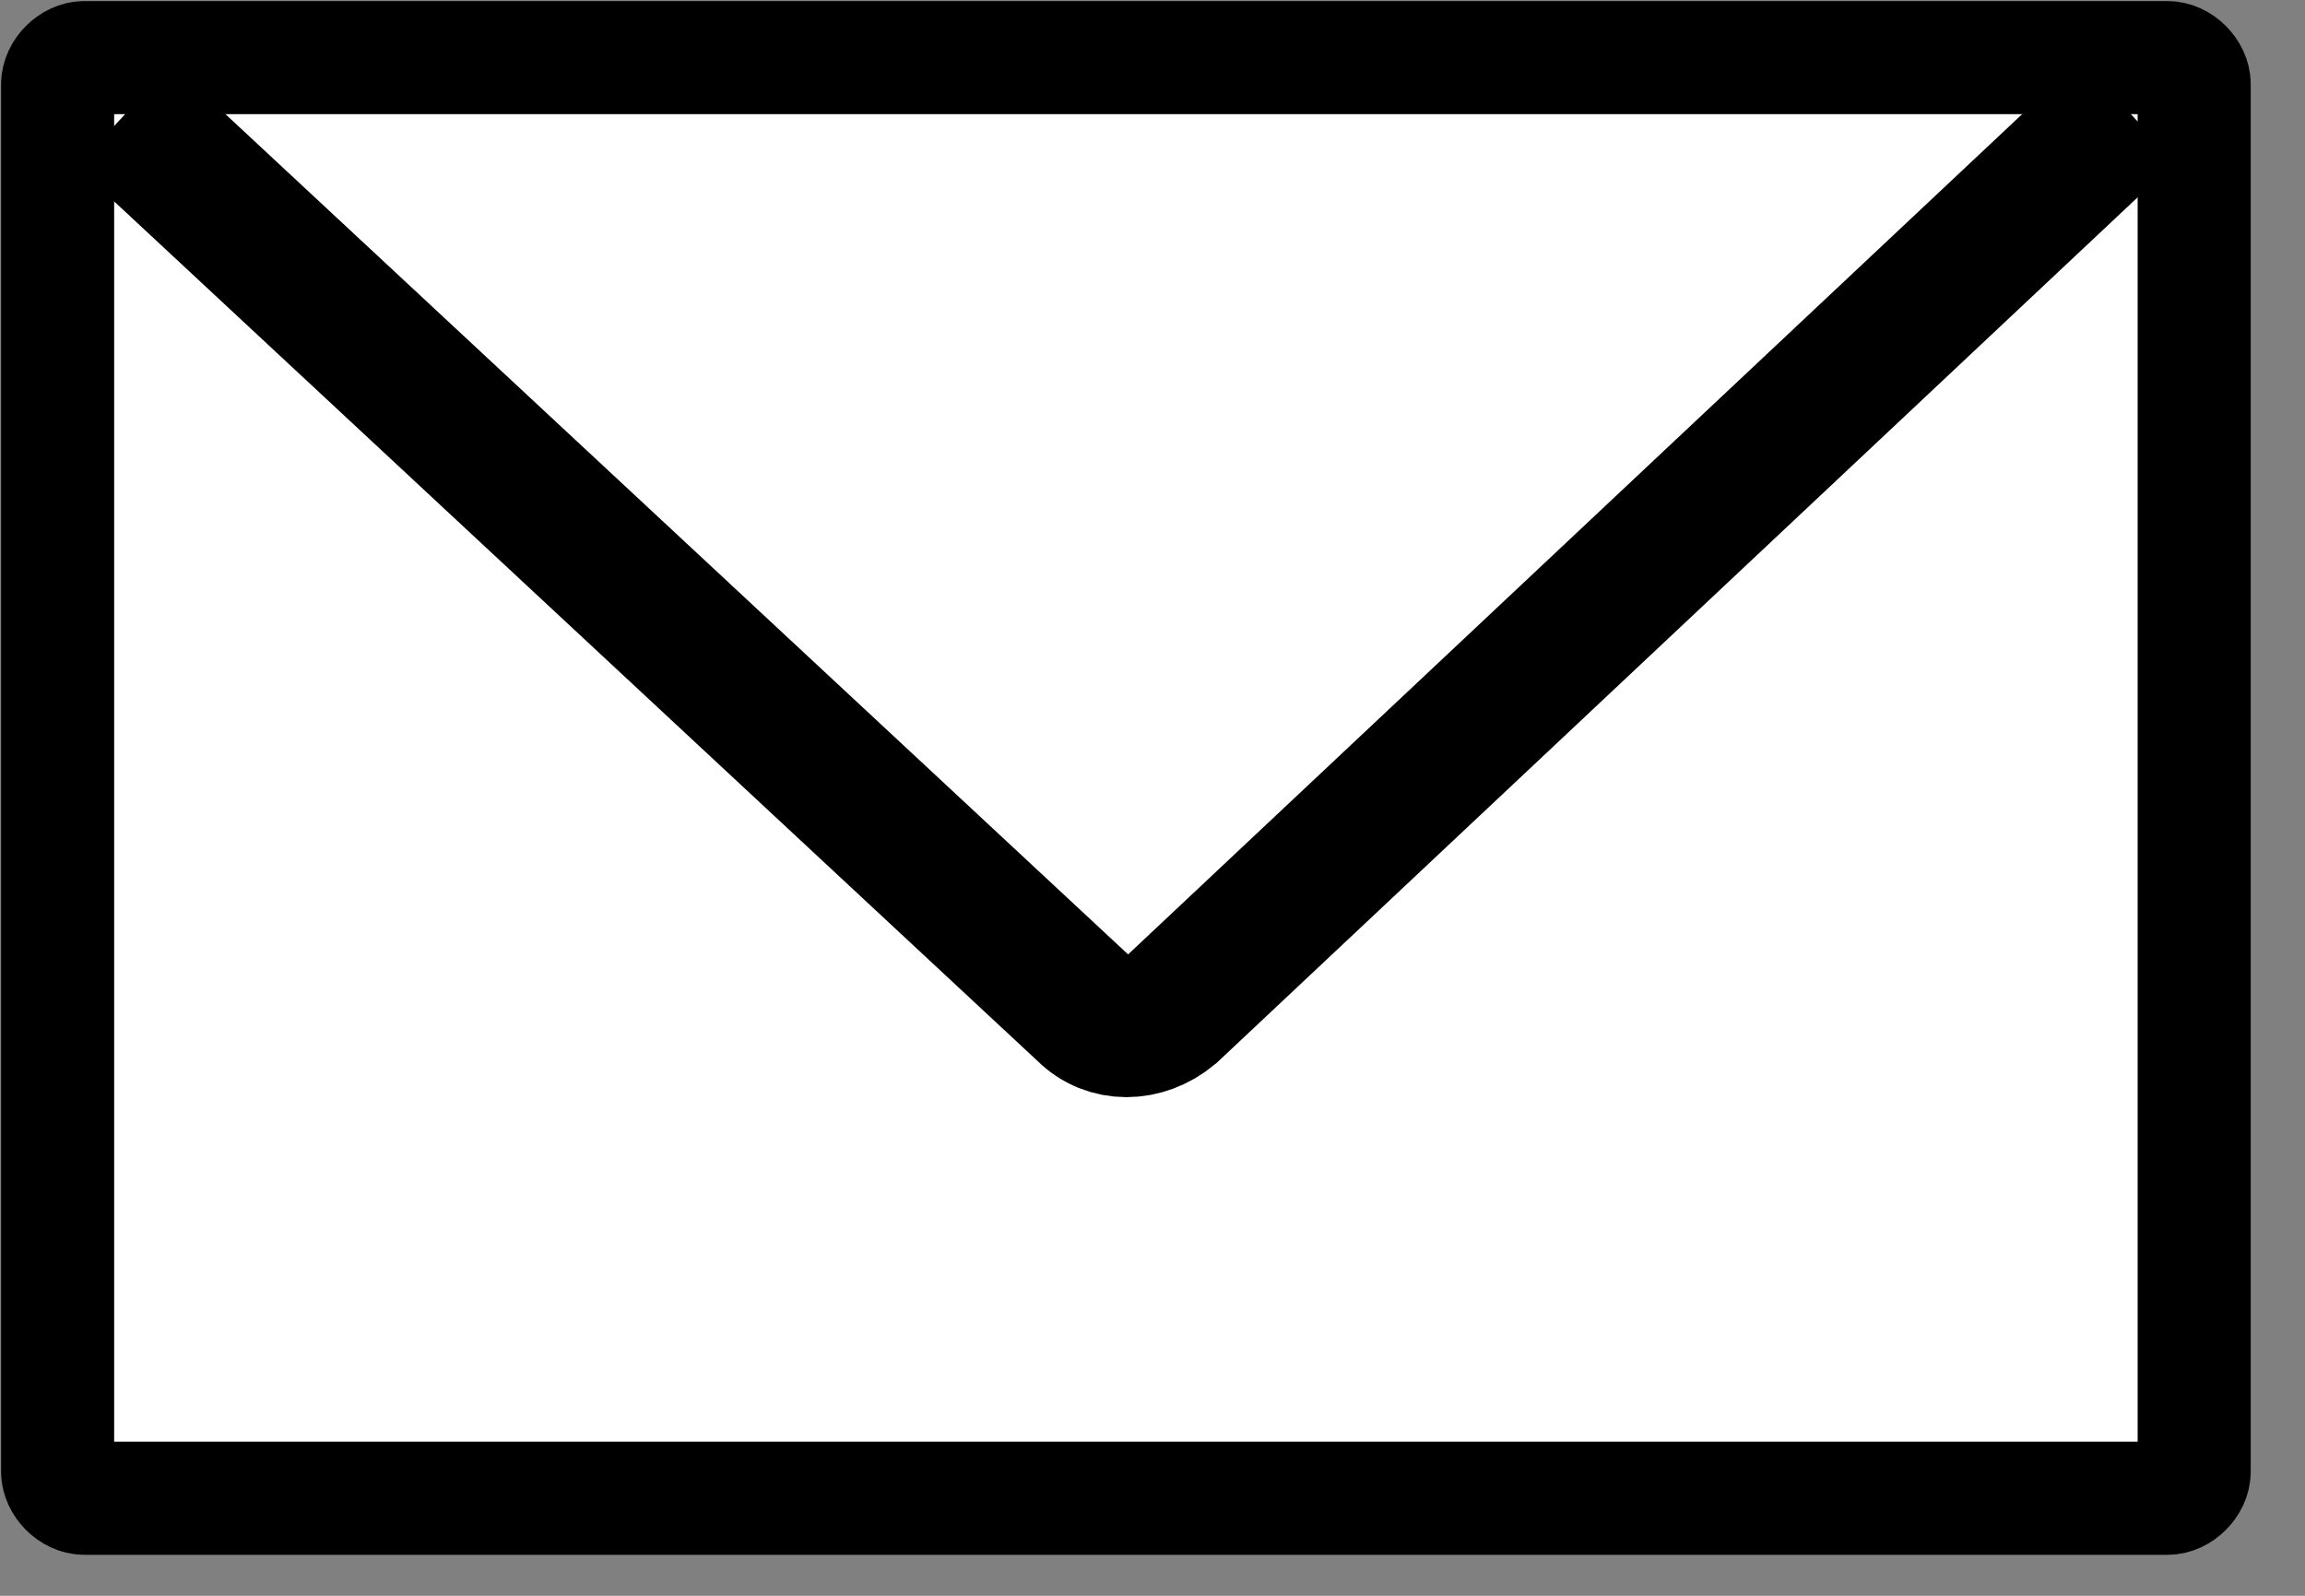
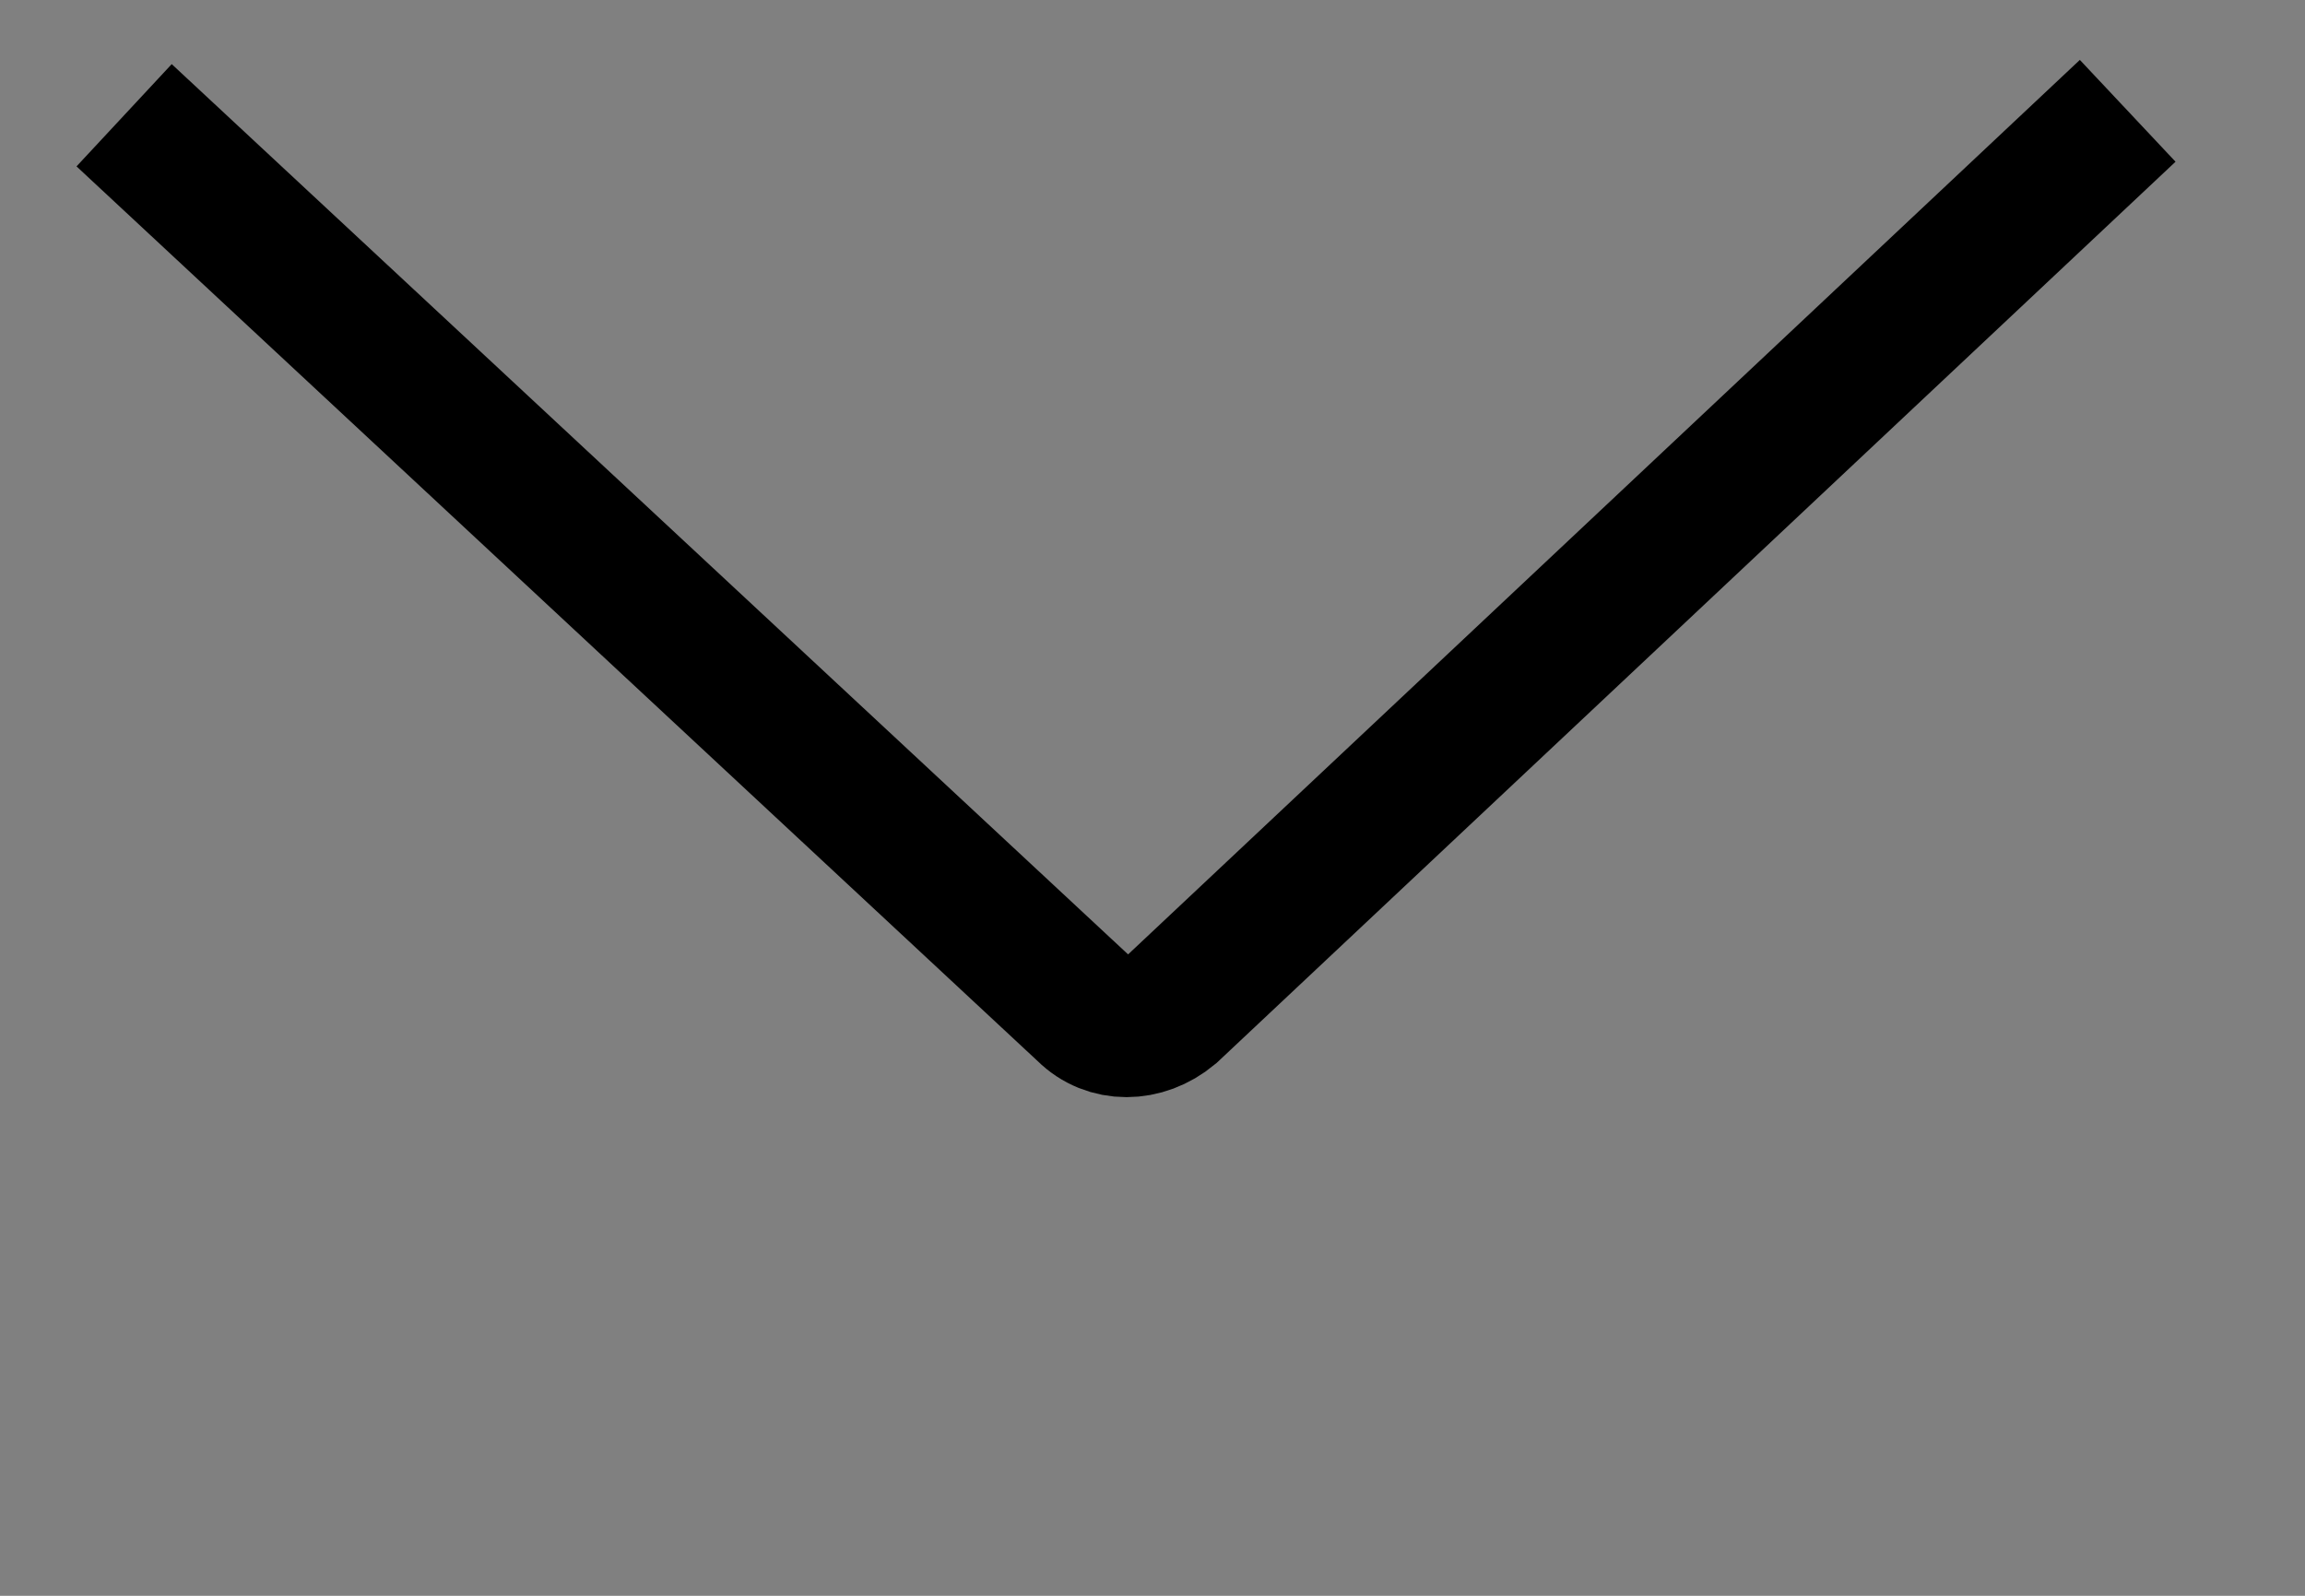
<svg xmlns="http://www.w3.org/2000/svg" version="1.1" id="レイヤー_1" x="0px" y="0px" viewBox="0 0 52 36" style="enable-background:new 0 0 52 36;" xml:space="preserve">
  <rect x="0" y="0" width="52" height="36" fill="#808080" stroke="none" />
  <style type="text/css">
	.st0{fill:#FFFFFF;stroke:#000000;stroke-width:2.551;stroke-miterlimit:10;}
	.st1{fill:none;stroke:#000000;stroke-width:3.152;stroke-miterlimit:10;}
</style>
  <g>
-     <path class="st0" d="M48.9,33.8h-47c-0.3,0-0.6-0.3-0.6-0.6V1.9c0-0.3,0.3-0.6,0.6-0.6h47c0.3,0,0.6,0.3,0.6,0.6v31.3   C49.5,33.5,49.2,33.8,48.9,33.8z" />
    <path class="st1" d="M2.8,2.6l21.7,20.2c0.5,0.5,1.3,0.5,1.9,0L48,2.5" />
  </g>
</svg>